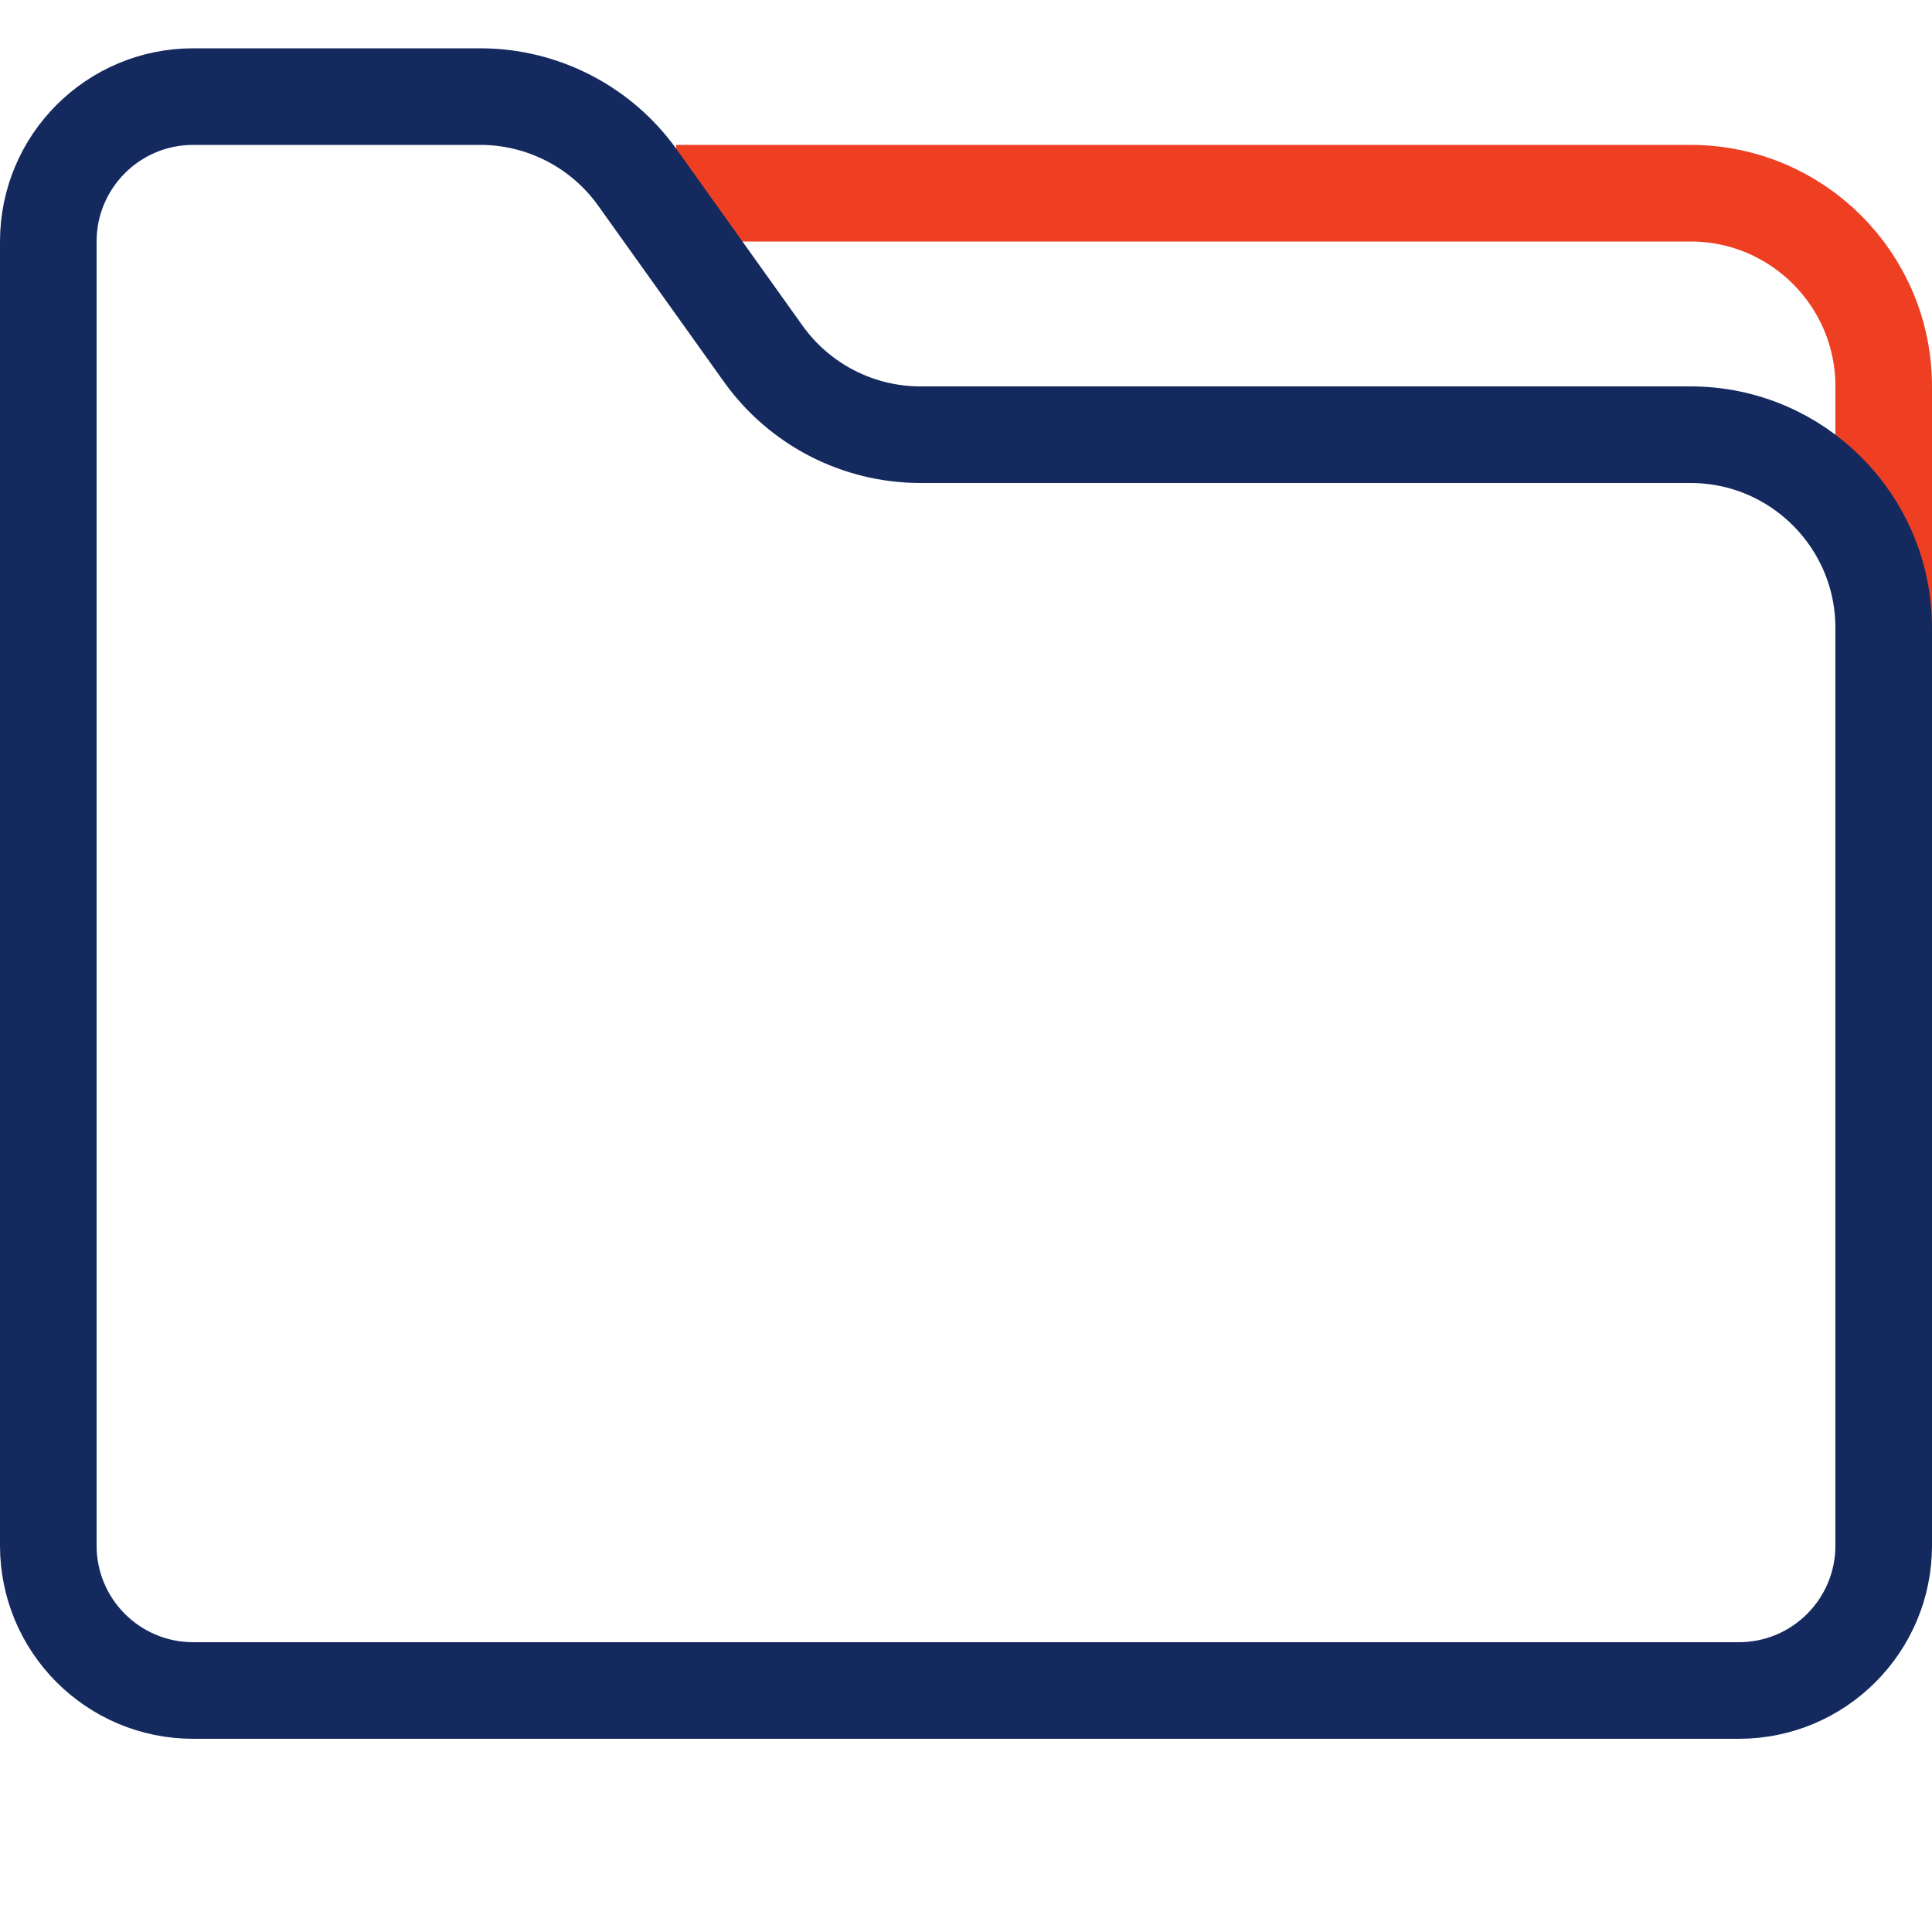
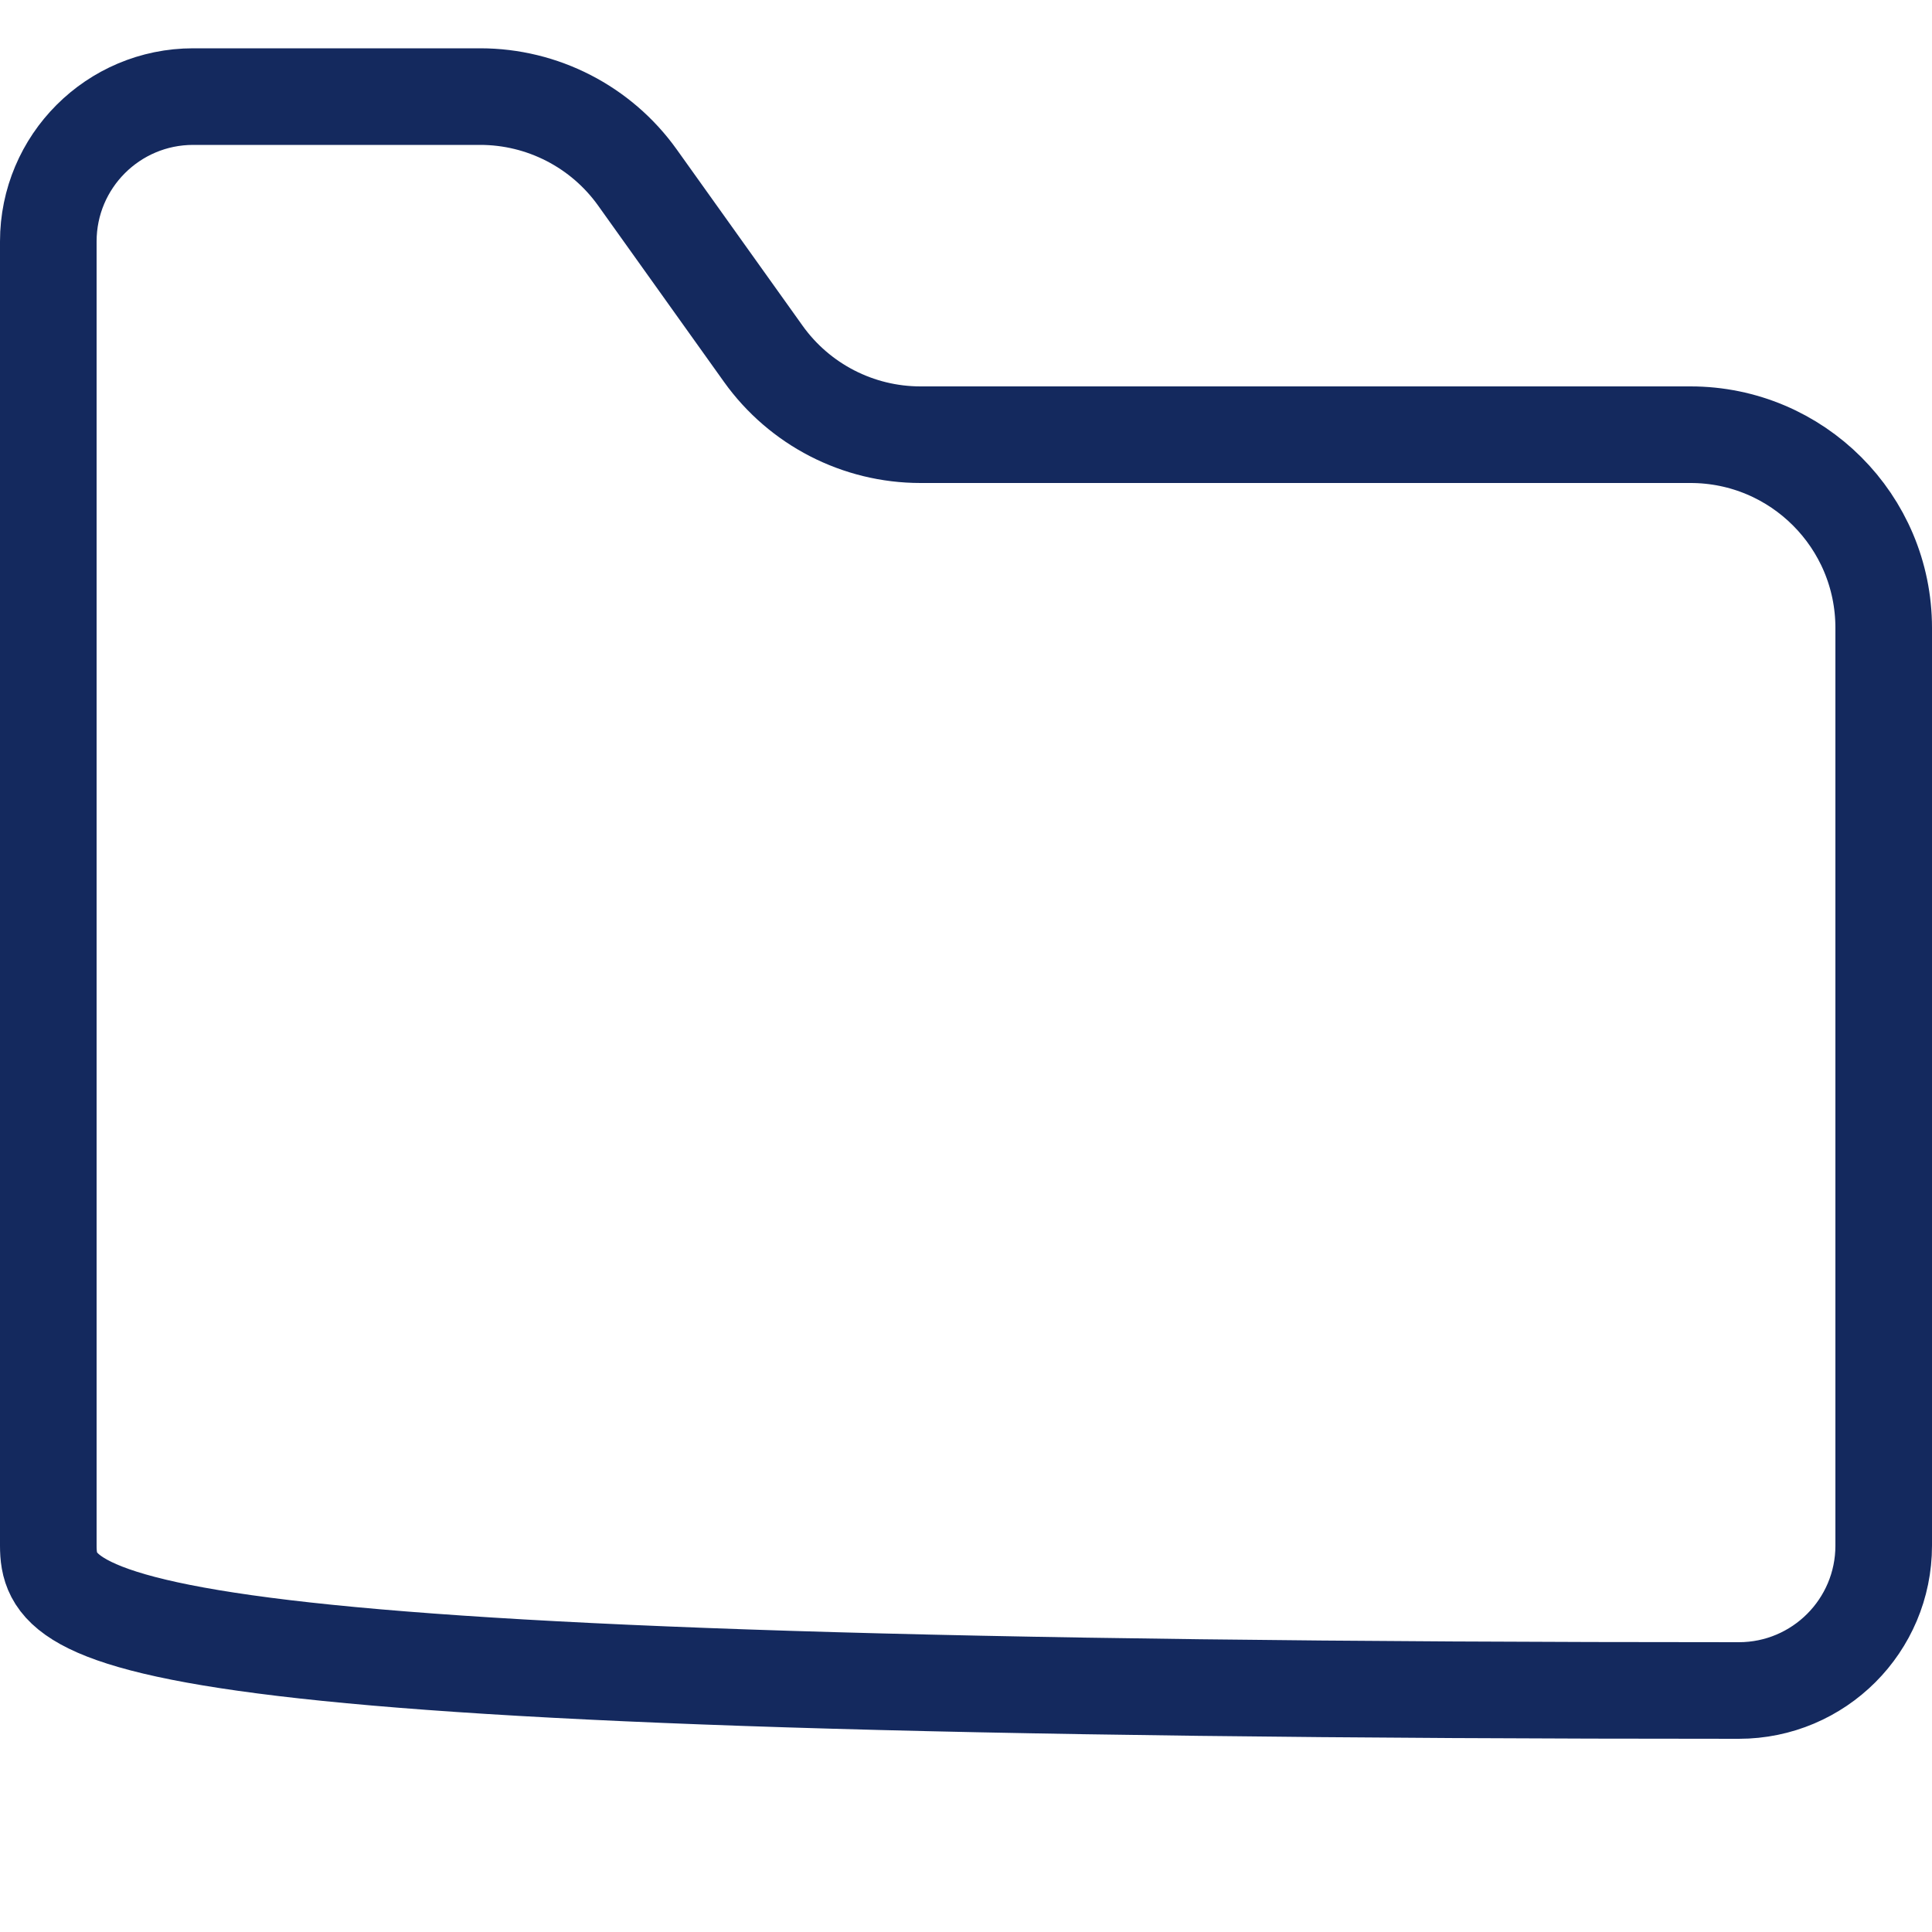
<svg xmlns="http://www.w3.org/2000/svg" width="40" height="40" viewBox="0 0 40 40" fill="none">
-   <path d="M39 32V8C39 5.791 37.209 4 35 4H14" stroke="#EF3F23" stroke-width="2" />
-   <path d="M1 32V7V5C1 3.343 2.343 2 4 2H9.942C11.233 2 12.446 2.624 13.197 3.675L15.803 7.325C16.554 8.376 17.767 9 19.058 9H35C37.209 9 39 10.791 39 13V32C39 33.657 37.657 35 36 35H4C2.343 35 1 33.657 1 32Z" stroke="#14295E" stroke-width="2" />
+   <path d="M1 32V7V5C1 3.343 2.343 2 4 2H9.942C11.233 2 12.446 2.624 13.197 3.675L15.803 7.325C16.554 8.376 17.767 9 19.058 9H35C37.209 9 39 10.791 39 13V32C39 33.657 37.657 35 36 35C2.343 35 1 33.657 1 32Z" stroke="#14295E" stroke-width="2" />
</svg>